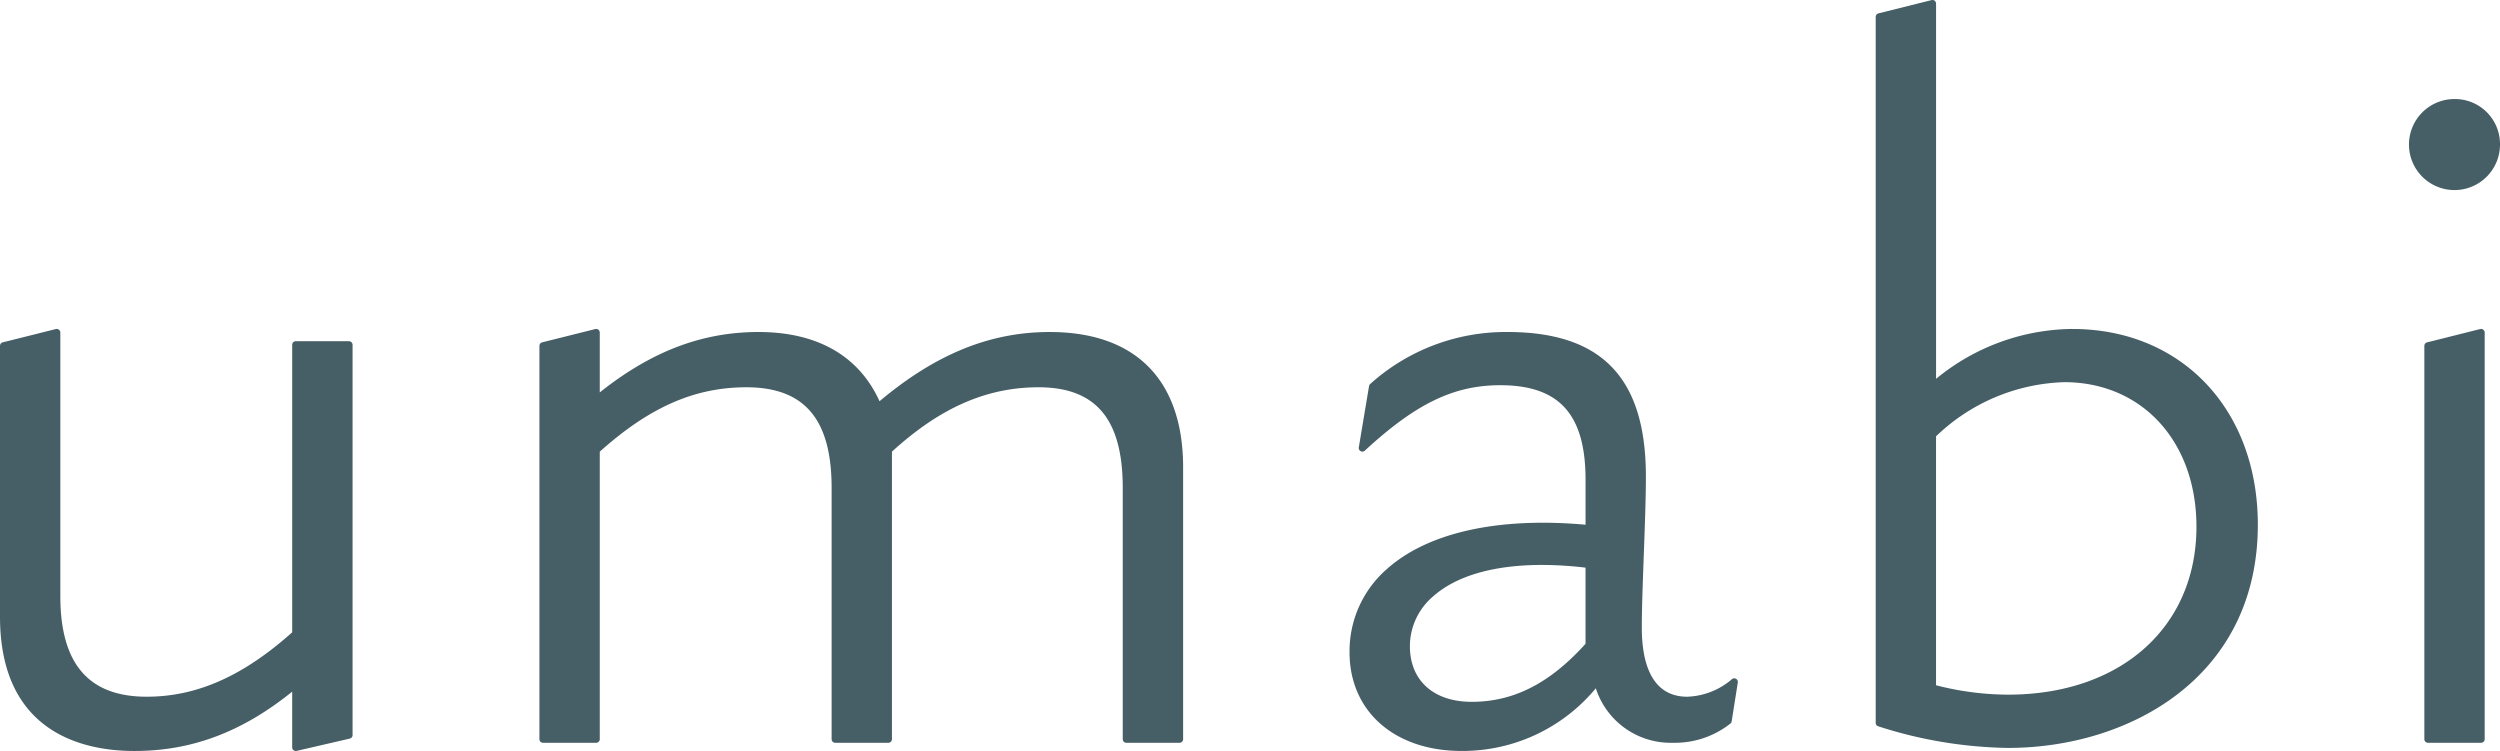
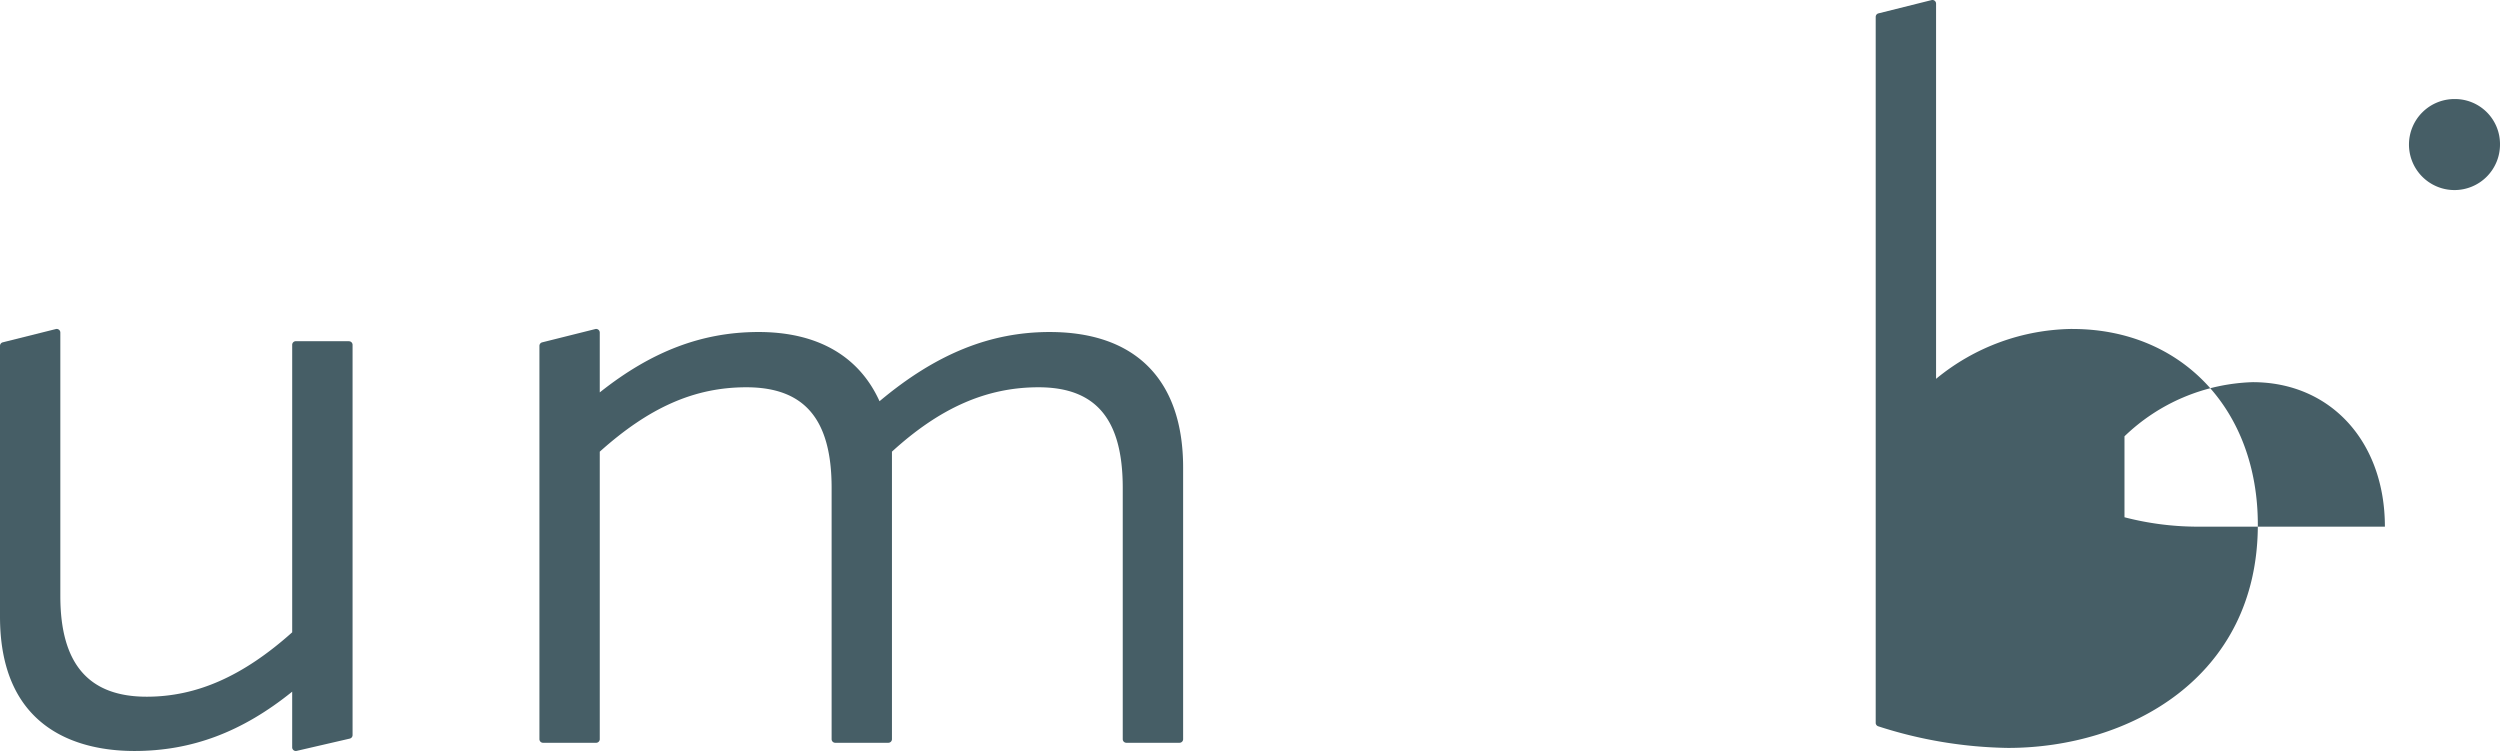
<svg xmlns="http://www.w3.org/2000/svg" width="290.864" height="87.371" viewBox="0 0 290.864 87.371">
  <defs>
    <clipPath id="clip-path">
      <rect id="長方形_3" data-name="長方形 3" data-sanitized-data-name="長方形 3" width="290.864" height="87.371" fill="none" />
    </clipPath>
  </defs>
  <g id="グループ_11" data-name="グループ 11" data-sanitized-data-name="グループ 11" transform="translate(0 0)">
    <g id="グループ_7" data-name="グループ 7" data-sanitized-data-name="グループ 7" transform="translate(0 0)" clip-path="url(#clip-path)">
      <path id="パス_13" data-name="パス 13" data-sanitized-data-name="パス 13" d="M40.6,30.324H34.416a.421.421,0,0,0-.421.421V64.194c-5.721,5.111-11.106,7.492-16.932,7.492-6.757,0-10.043-3.827-10.043-11.7V29.319a.417.417,0,0,0-.162-.331.424.424,0,0,0-.362-.077L.318,30.456A.421.421,0,0,0,0,30.866v31.5C0,75.966,9.795,78,15.635,78c6.673,0,12.53-2.2,18.359-6.9v6.479a.421.421,0,0,0,.421.421.466.466,0,0,0,.1-.011l6.179-1.429a.419.419,0,0,0,.326-.409v-45.4a.421.421,0,0,0-.421-.421" transform="translate(0 9.373)" fill="#465e66" />
      <path id="パス_14" data-name="パス 14" data-sanitized-data-name="パス 14" d="M106.765,29.255c-6.954,0-13.261,2.561-19.807,8.053-2.388-5.272-7.238-8.053-14.069-8.053-6.563,0-12.458,2.237-18.48,7.027V29.32a.421.421,0,0,0-.523-.408l-6.179,1.546a.42.42,0,0,0-.318.408v45.76a.42.42,0,0,0,.42.421h6.179a.421.421,0,0,0,.421-.421V43.177C60.186,38,65.452,35.685,71.462,35.685c6.769,0,9.922,3.717,9.922,11.7v29.24a.42.42,0,0,0,.421.421h6.178a.421.421,0,0,0,.421-.421V43.174c5.591-5.108,11.015-7.489,17.052-7.489,6.685,0,9.8,3.717,9.8,11.7v29.24a.42.42,0,0,0,.42.421h6.183a.42.42,0,0,0,.421-.421V45.01c0-10.159-5.509-15.754-15.515-15.754" transform="translate(15.371 9.373)" fill="#465e66" />
-       <path id="パス_15" data-name="パス 15" data-sanitized-data-name="パス 15" d="M163.064,69.546A8.4,8.4,0,0,1,157.85,71.6c-4.37,0-5.287-4.361-5.287-8.018,0-2.221.113-5.3.233-8.566s.242-6.61.242-9.024c0-11.478-5.119-16.825-16.111-16.825a23.577,23.577,0,0,0-15.957,6.043.412.412,0,0,0-.143.252l-1.192,7.13a.421.421,0,0,0,.7.38c5.938-5.479,10.356-7.614,15.76-7.614,6.861,0,9.922,3.389,9.922,10.989v5.242c-10.228-.922-18.453.928-23.2,5.234a12.66,12.66,0,0,0-4.258,9.611c0,6.864,5.233,11.475,13.02,11.475a20.12,20.12,0,0,0,15.633-7.292,9.147,9.147,0,0,0,8.971,6.341,10.414,10.414,0,0,0,6.683-2.233.415.415,0,0,0,.152-.262l.713-4.516a.422.422,0,0,0-.2-.426.416.416,0,0,0-.469.024m-17.046-12.96v8.857c-4.149,4.6-8.362,6.753-13.249,6.753-4.433,0-7.187-2.482-7.187-6.475a7.625,7.625,0,0,1,2.735-5.821c2.708-2.389,7.088-3.63,12.614-3.63a43.219,43.219,0,0,1,5.087.315" transform="translate(38.455 9.46)" fill="#465e66" />
-       <path id="パス_16" data-name="パス 16" data-sanitized-data-name="パス 16" d="M187.667,38.272a25.31,25.31,0,0,0-15.862,5.806V.421a.421.421,0,0,0-.523-.409L165.1,1.557a.422.422,0,0,0-.318.409V84.1a.42.42,0,0,0,.287.4,51.3,51.3,0,0,0,15.107,2.518c14,0,29.065-8.129,29.065-25.976,0-13.4-8.873-22.766-21.578-22.766m14.437,23c0,11.691-8.811,19.546-21.925,19.546a34.027,34.027,0,0,1-8.374-1.094V50.764a22.478,22.478,0,0,1,14.913-6.3c9.057,0,15.385,6.913,15.385,16.813" transform="translate(53.448 -0.001)" fill="#465e66" />
+       <path id="パス_16" data-name="パス 16" data-sanitized-data-name="パス 16" d="M187.667,38.272a25.31,25.31,0,0,0-15.862,5.806V.421a.421.421,0,0,0-.523-.409L165.1,1.557a.422.422,0,0,0-.318.409V84.1a.42.42,0,0,0,.287.4,51.3,51.3,0,0,0,15.107,2.518c14,0,29.065-8.129,29.065-25.976,0-13.4-8.873-22.766-21.578-22.766m14.437,23a34.027,34.027,0,0,1-8.374-1.094V50.764a22.478,22.478,0,0,1,14.913-6.3c9.057,0,15.385,6.913,15.385,16.813" transform="translate(53.448 -0.001)" fill="#465e66" />
      <path id="パス_17" data-name="パス 17" data-sanitized-data-name="パス 17" d="M216.929,8.7A5.295,5.295,0,1,0,222.221,14,5.239,5.239,0,0,0,216.929,8.7" transform="translate(68.643 2.823)" fill="#465e66" />
-       <path id="パス_18" data-name="パス 18" data-sanitized-data-name="パス 18" d="M219.477,28.911,213.3,30.456a.422.422,0,0,0-.318.409V76.625a.421.421,0,0,0,.421.421h6.178a.421.421,0,0,0,.421-.421V29.32a.418.418,0,0,0-.162-.332.426.426,0,0,0-.361-.077" transform="translate(69.08 9.373)" fill="#465e66" />
    </g>
  </g>
</svg>